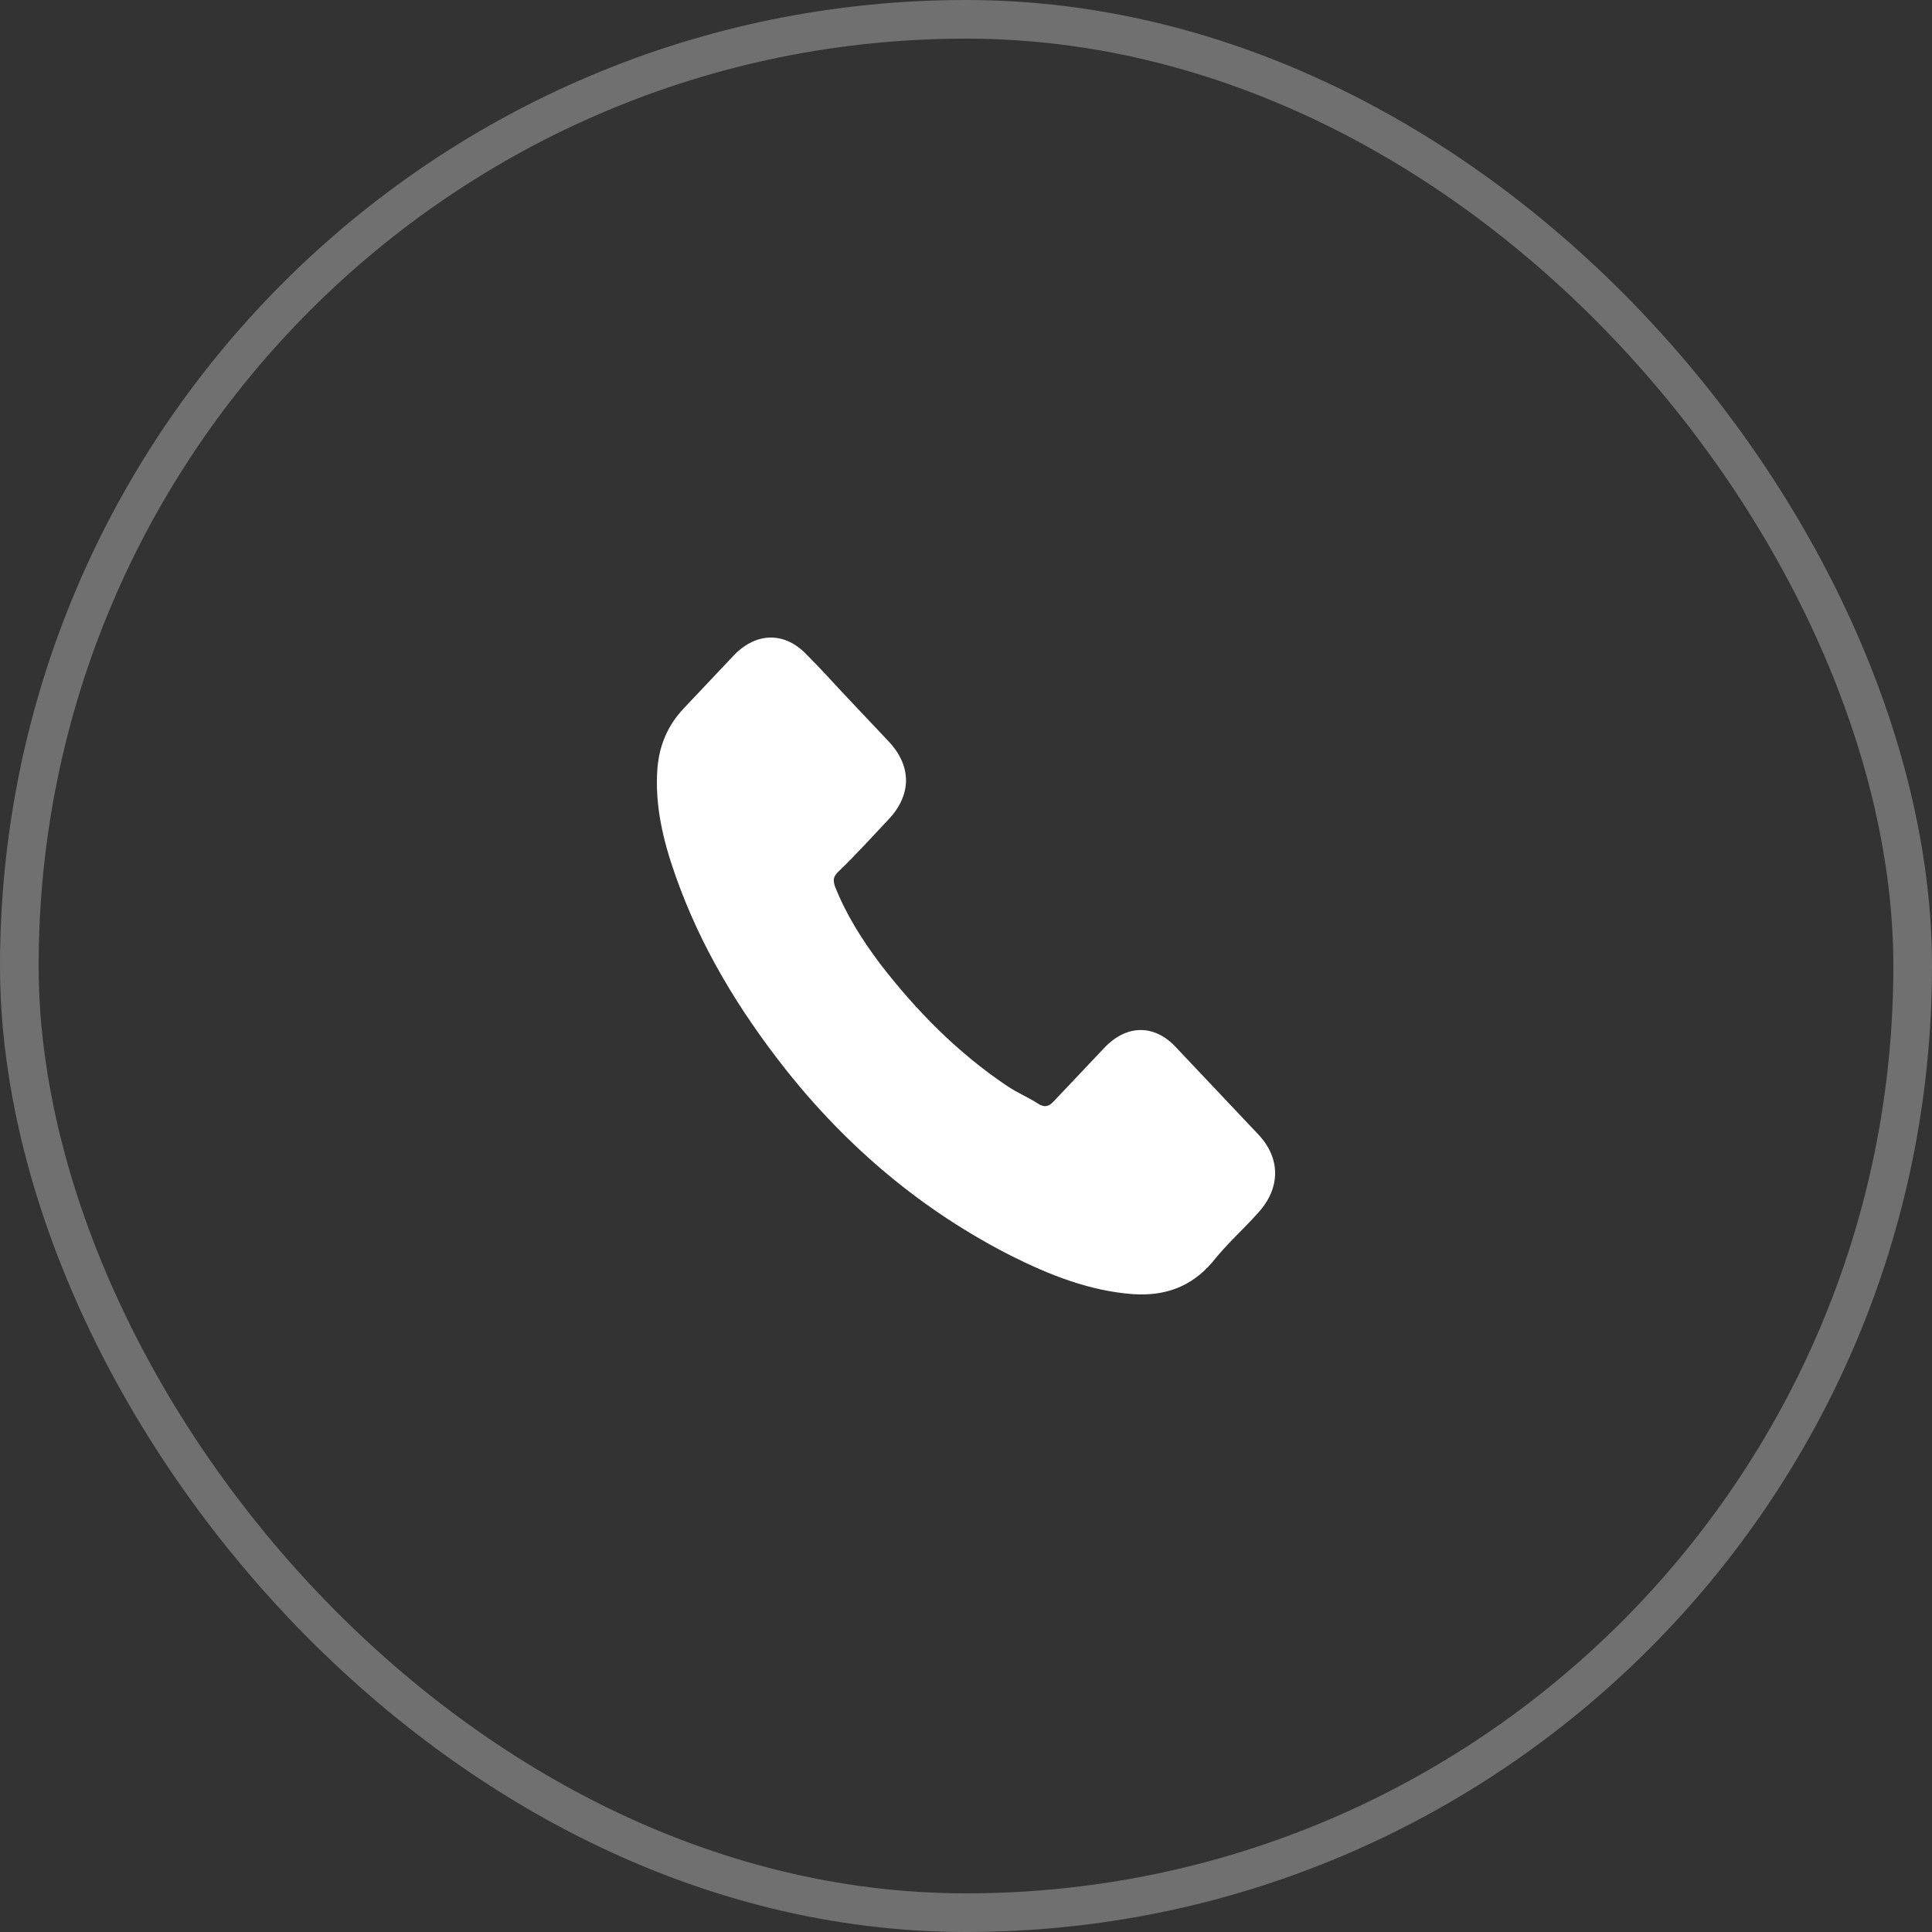
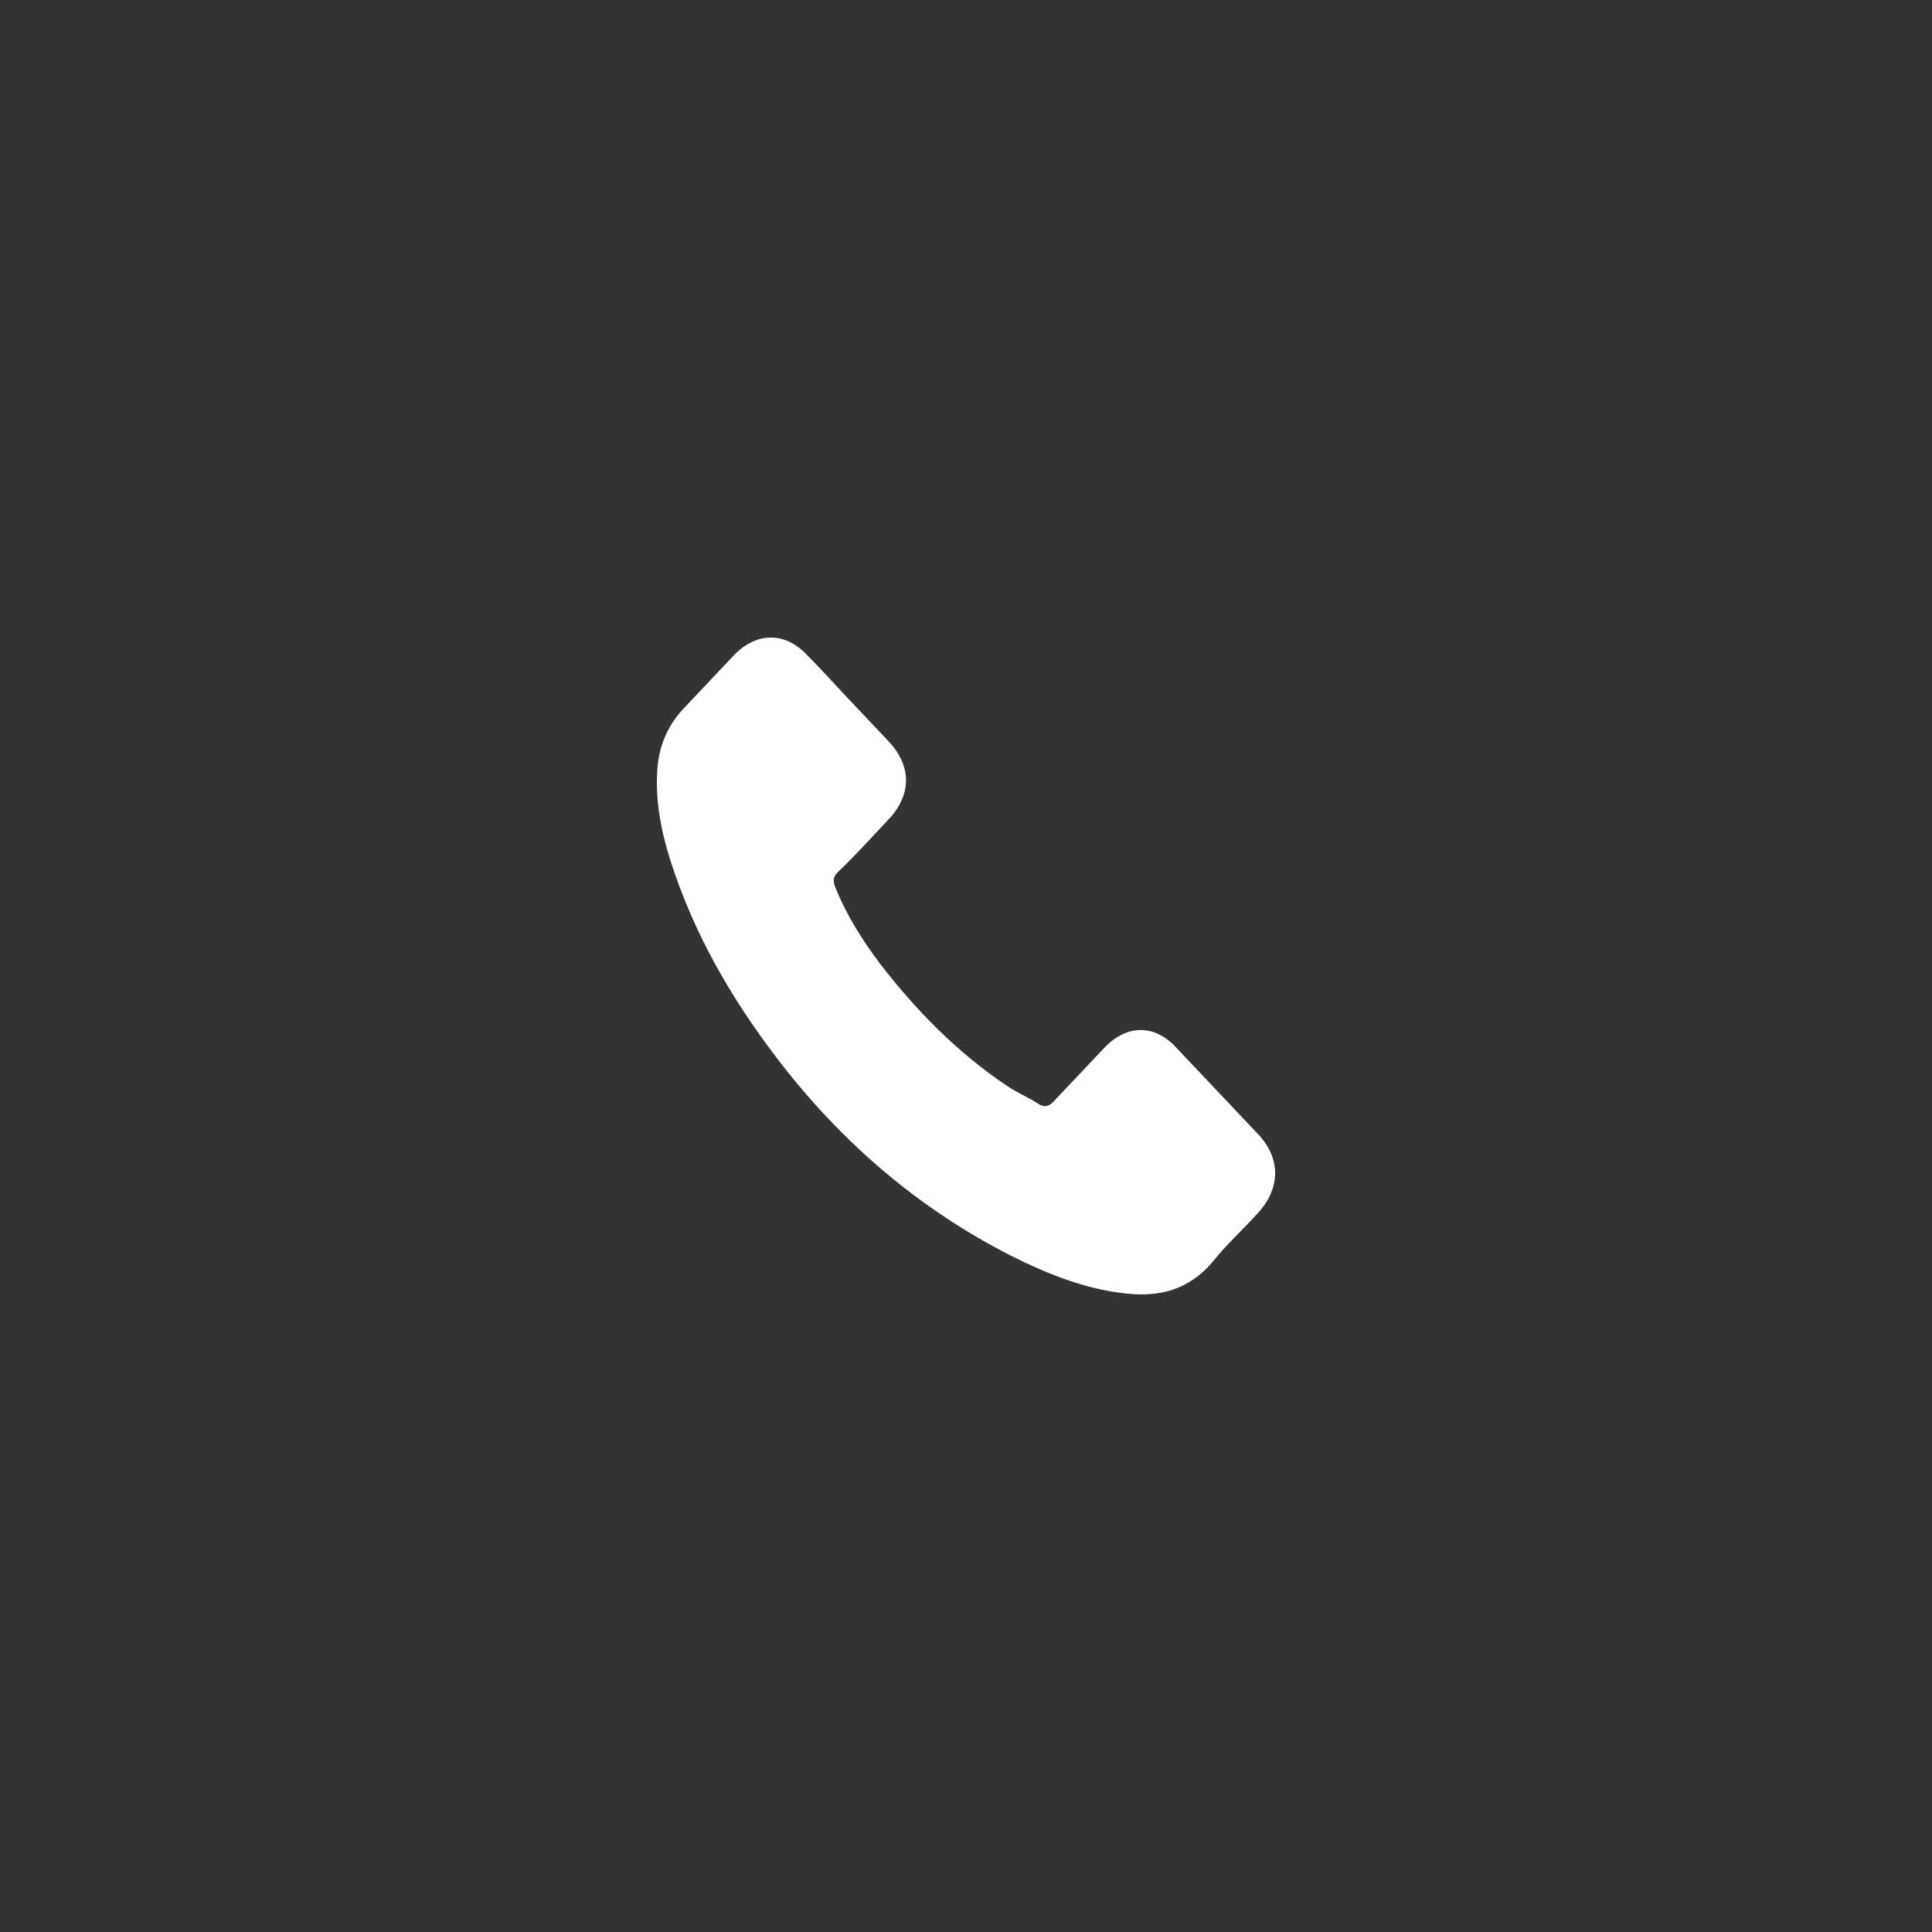
<svg xmlns="http://www.w3.org/2000/svg" width="50" height="50" viewBox="0 0 50 50" fill="none">
  <rect x="0" y="0" width="50" height="50" fill="#333333" stroke="none" />
-   <rect x="0.5" y="0.5" width="49" height="49" rx="24.5" stroke="white" stroke-opacity="0.3" />
  <path d="M30.449 27.12C29.889 26.503 29.161 26.503 28.578 27.12C28.139 27.584 27.705 28.043 27.266 28.507C27.145 28.635 27.047 28.66 26.902 28.586C26.636 28.408 26.319 28.28 26.053 28.097C24.789 27.248 23.72 26.167 22.773 24.938C22.311 24.32 21.9 23.678 21.606 22.933C21.56 22.78 21.56 22.701 21.681 22.573C22.143 22.133 22.553 21.674 22.992 21.21C23.599 20.568 23.599 19.823 22.992 19.181C22.628 18.796 22.288 18.435 21.947 18.075C21.583 17.69 21.242 17.305 20.878 16.944C20.318 16.352 19.59 16.352 19.007 16.944C18.569 17.408 18.134 17.868 17.696 18.332C17.281 18.771 17.066 19.285 17.015 19.872C16.94 20.825 17.159 21.748 17.477 22.647C18.134 24.523 19.128 26.142 20.318 27.658C21.947 29.717 23.888 31.336 26.151 32.491C27.173 33.005 28.218 33.414 29.334 33.493C30.136 33.543 30.817 33.316 31.373 32.669C31.737 32.205 32.175 31.82 32.562 31.385C33.146 30.744 33.146 29.973 32.562 29.356C31.858 28.611 31.153 27.865 30.449 27.12Z" fill="white" />
</svg>